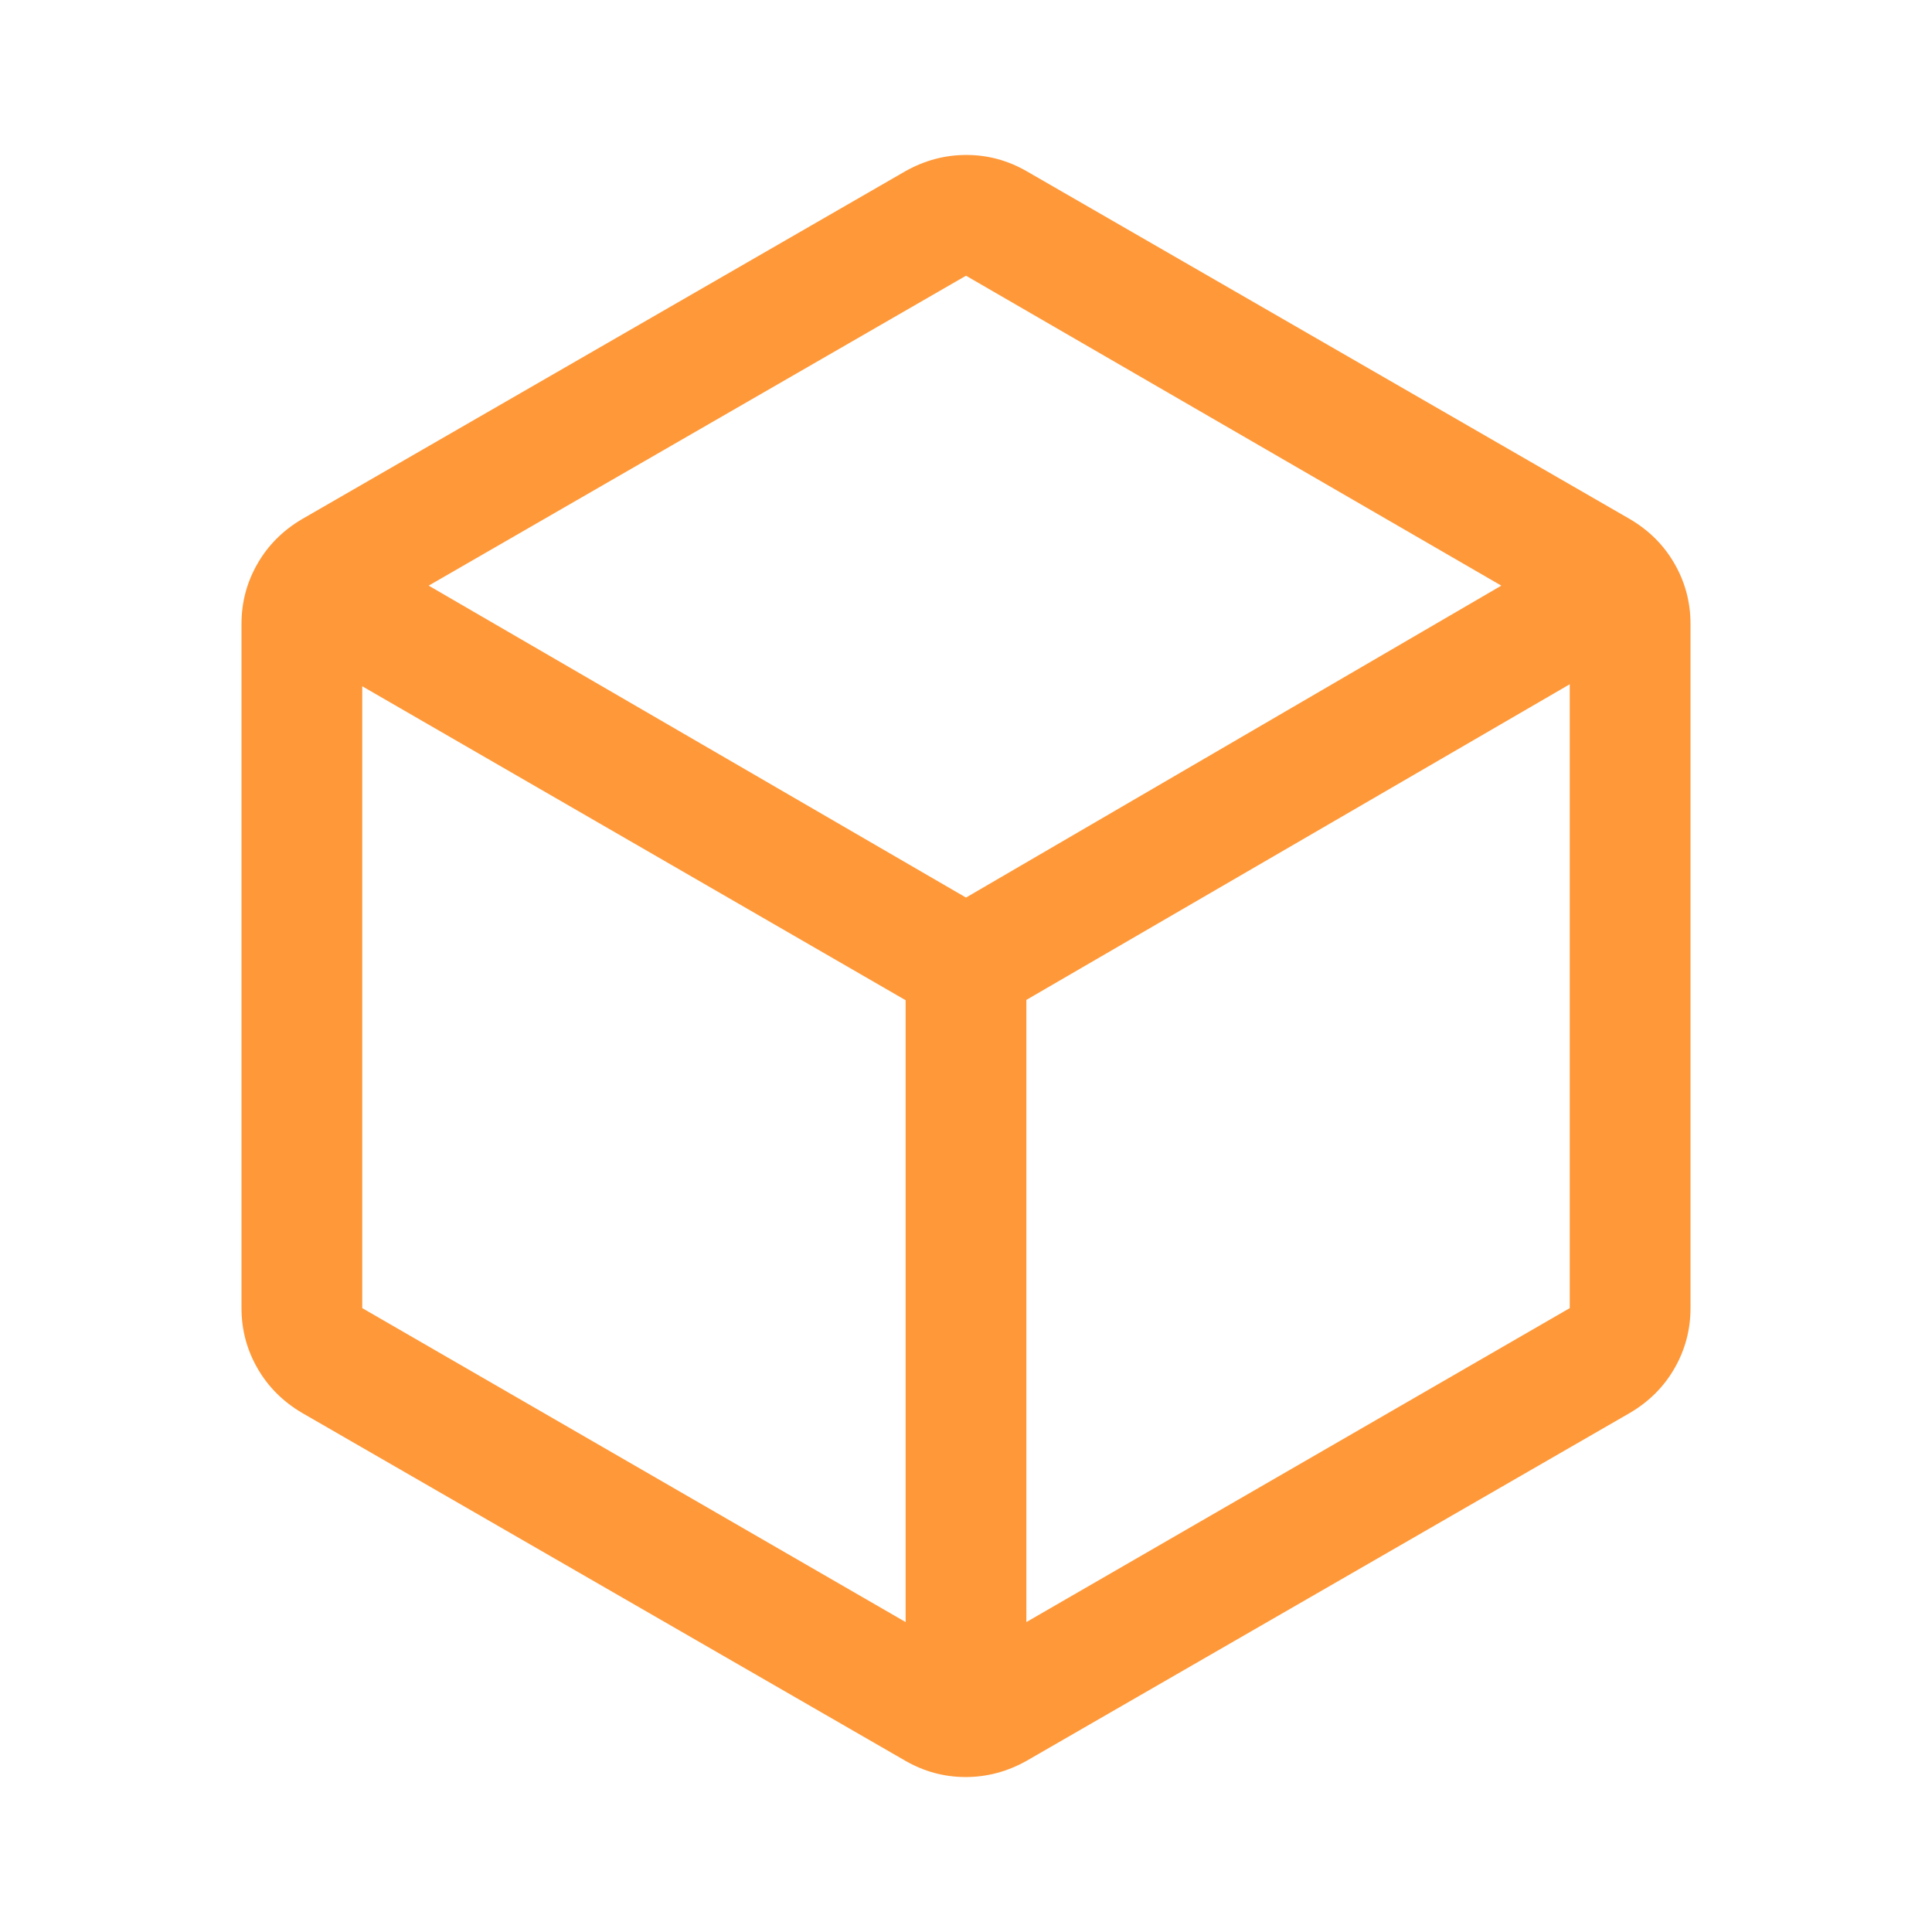
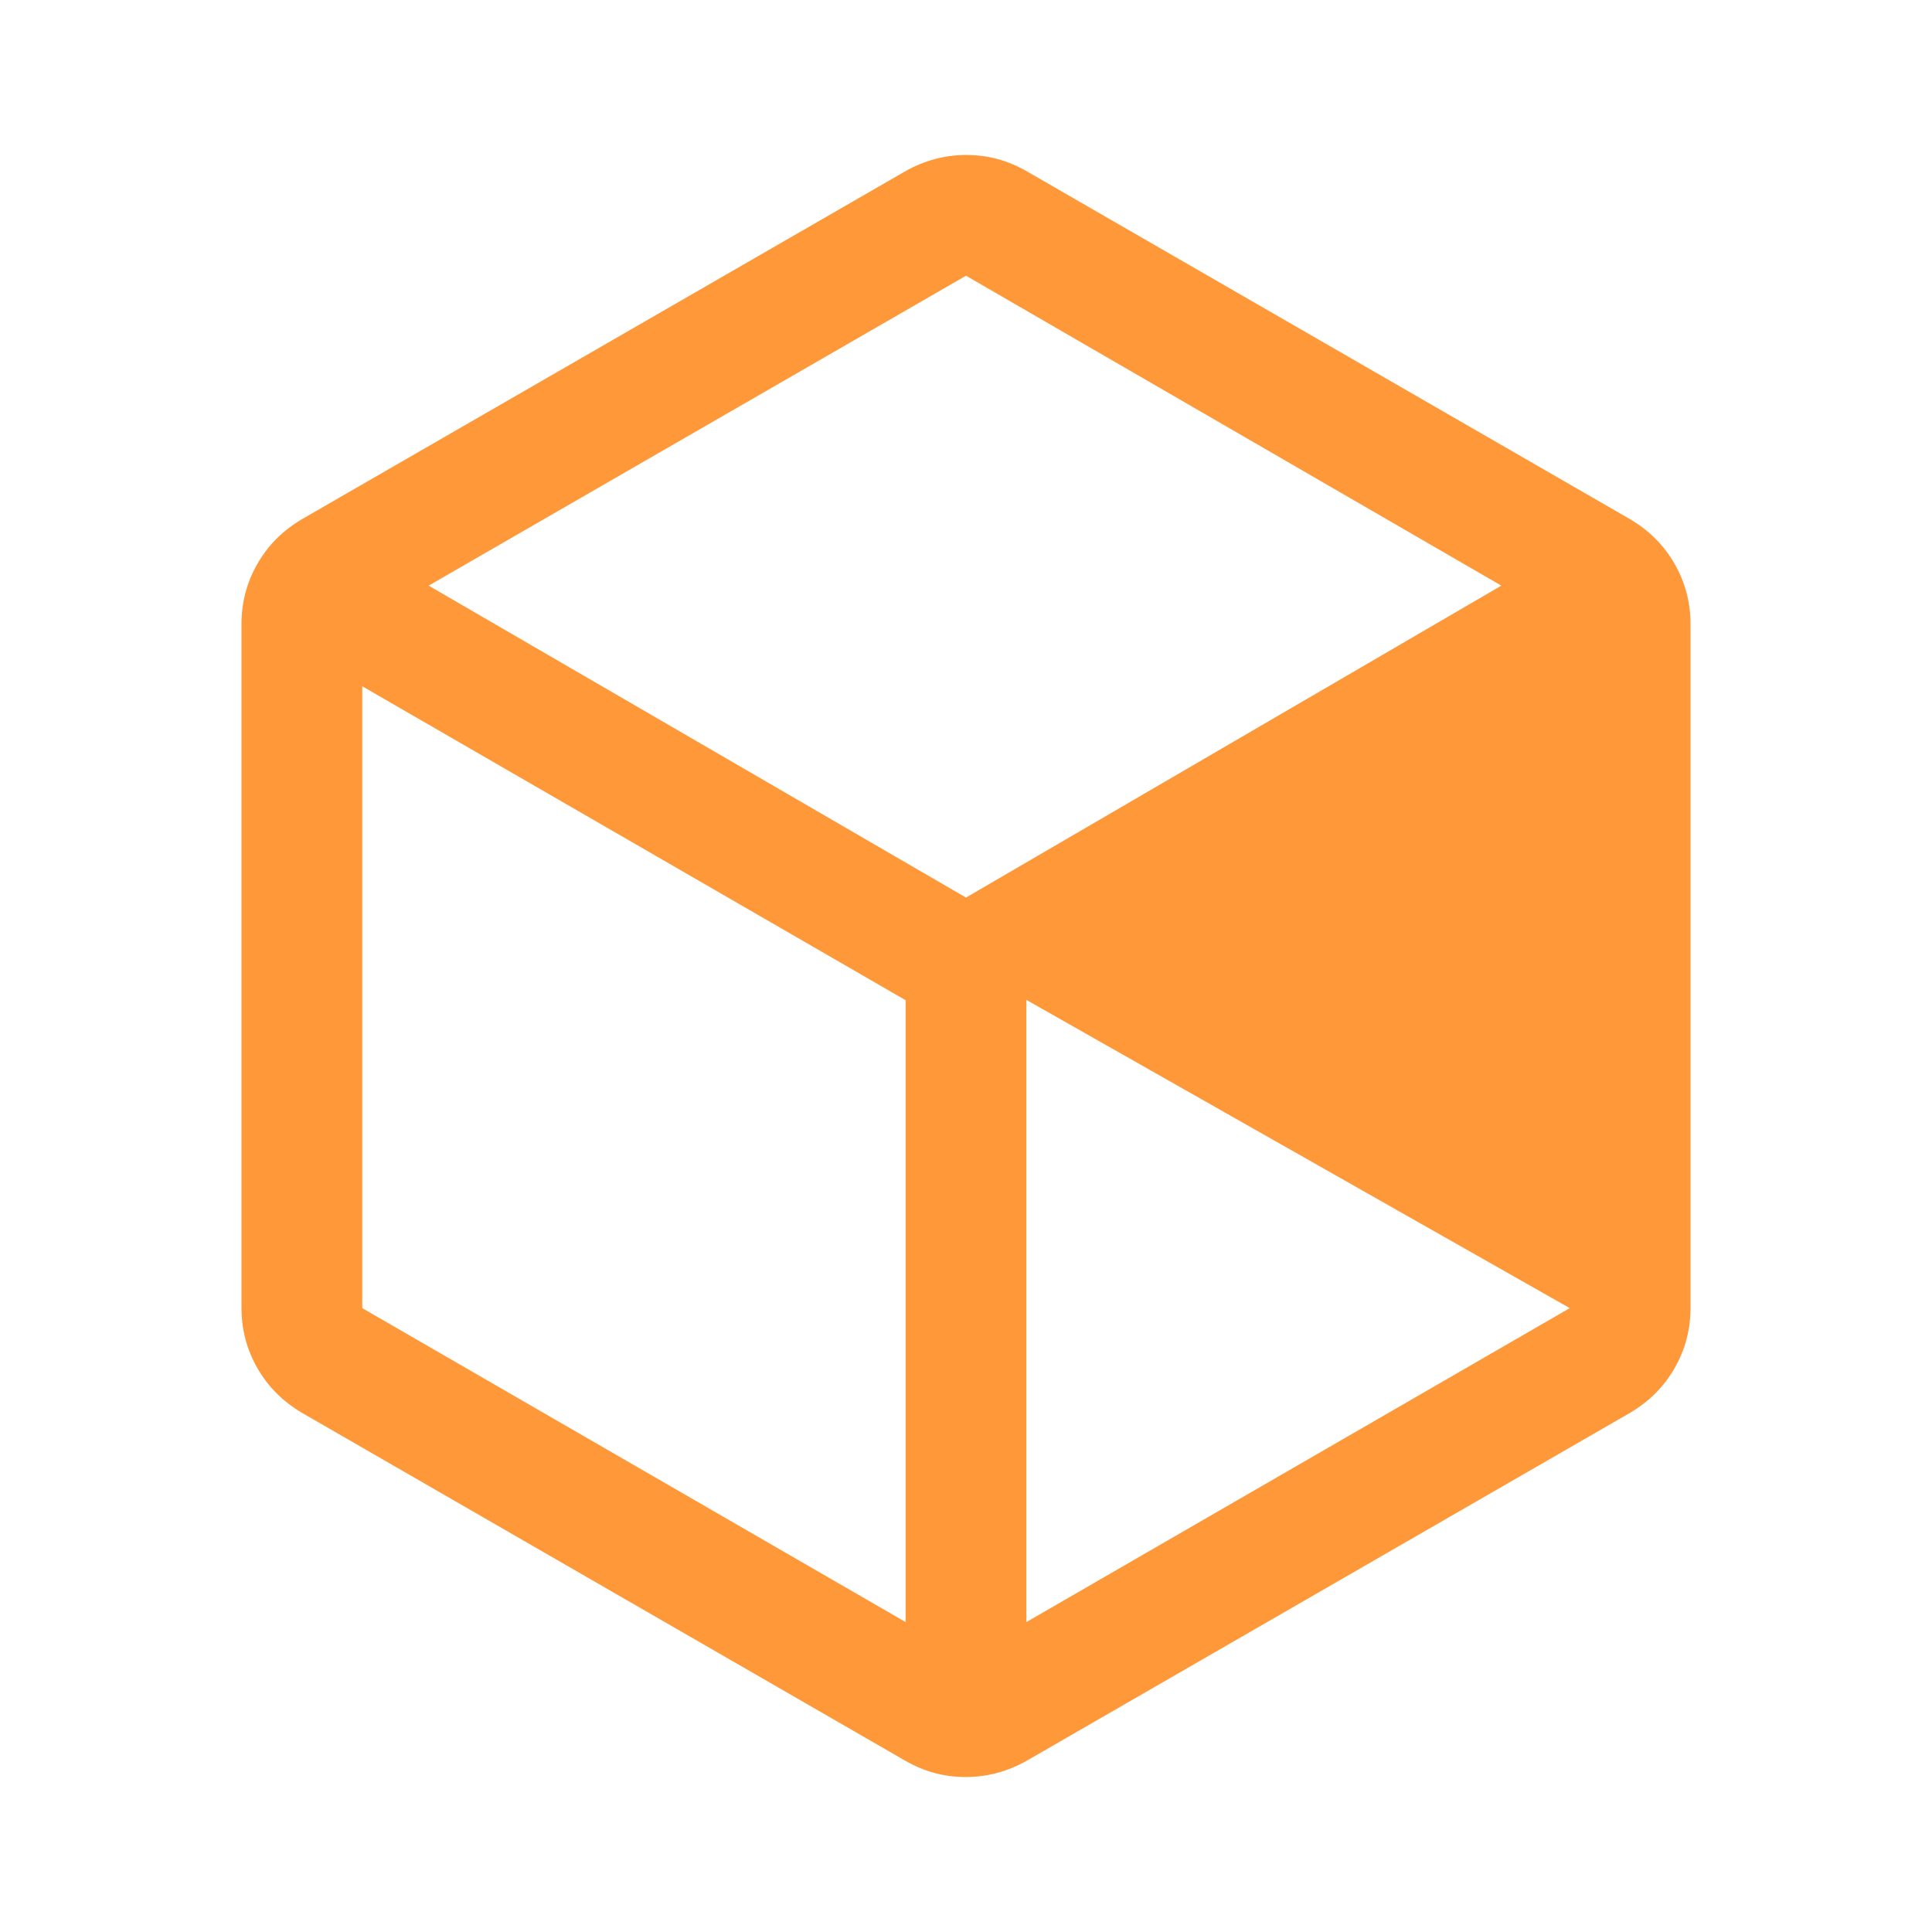
<svg xmlns="http://www.w3.org/2000/svg" width="48" height="48" viewBox="0 0 48 48" fill="none">
-   <path d="M22.5 40.3V24.85L9 17.05V32.5L22.5 40.3ZM25.5 40.3L39 32.5V17L25.5 24.842V40.3ZM24 22.3L37.3 14.55L24 6.85L10.65 14.55L24 22.3ZM7.5 35.1C7.025 34.819 6.656 34.449 6.394 33.989C6.131 33.53 6 33.033 6 32.5V15.5C6 14.967 6.131 14.47 6.394 14.011C6.656 13.551 7.025 13.181 7.5 12.9L22.5 4.25C22.978 3.983 23.48 3.85 24.008 3.85C24.536 3.85 25.033 3.983 25.5 4.25L40.5 12.9C40.975 13.181 41.344 13.551 41.606 14.011C41.869 14.47 42 14.967 42 15.5V32.5C42 33.033 41.869 33.53 41.606 33.989C41.344 34.449 40.975 34.819 40.5 35.1L25.5 43.75C25.022 44.017 24.52 44.15 23.992 44.15C23.464 44.15 22.967 44.017 22.5 43.75L7.5 35.1Z" fill="#FF9838" />
+   <path d="M22.5 40.3V24.85L9 17.05V32.5L22.5 40.3ZM25.5 40.3L39 32.5L25.5 24.842V40.3ZM24 22.3L37.3 14.55L24 6.85L10.65 14.55L24 22.3ZM7.5 35.1C7.025 34.819 6.656 34.449 6.394 33.989C6.131 33.53 6 33.033 6 32.5V15.5C6 14.967 6.131 14.47 6.394 14.011C6.656 13.551 7.025 13.181 7.5 12.9L22.5 4.25C22.978 3.983 23.48 3.85 24.008 3.85C24.536 3.85 25.033 3.983 25.5 4.25L40.5 12.9C40.975 13.181 41.344 13.551 41.606 14.011C41.869 14.47 42 14.967 42 15.5V32.5C42 33.033 41.869 33.53 41.606 33.989C41.344 34.449 40.975 34.819 40.5 35.1L25.5 43.75C25.022 44.017 24.52 44.15 23.992 44.15C23.464 44.15 22.967 44.017 22.5 43.75L7.5 35.1Z" fill="#FF9838" />
</svg>